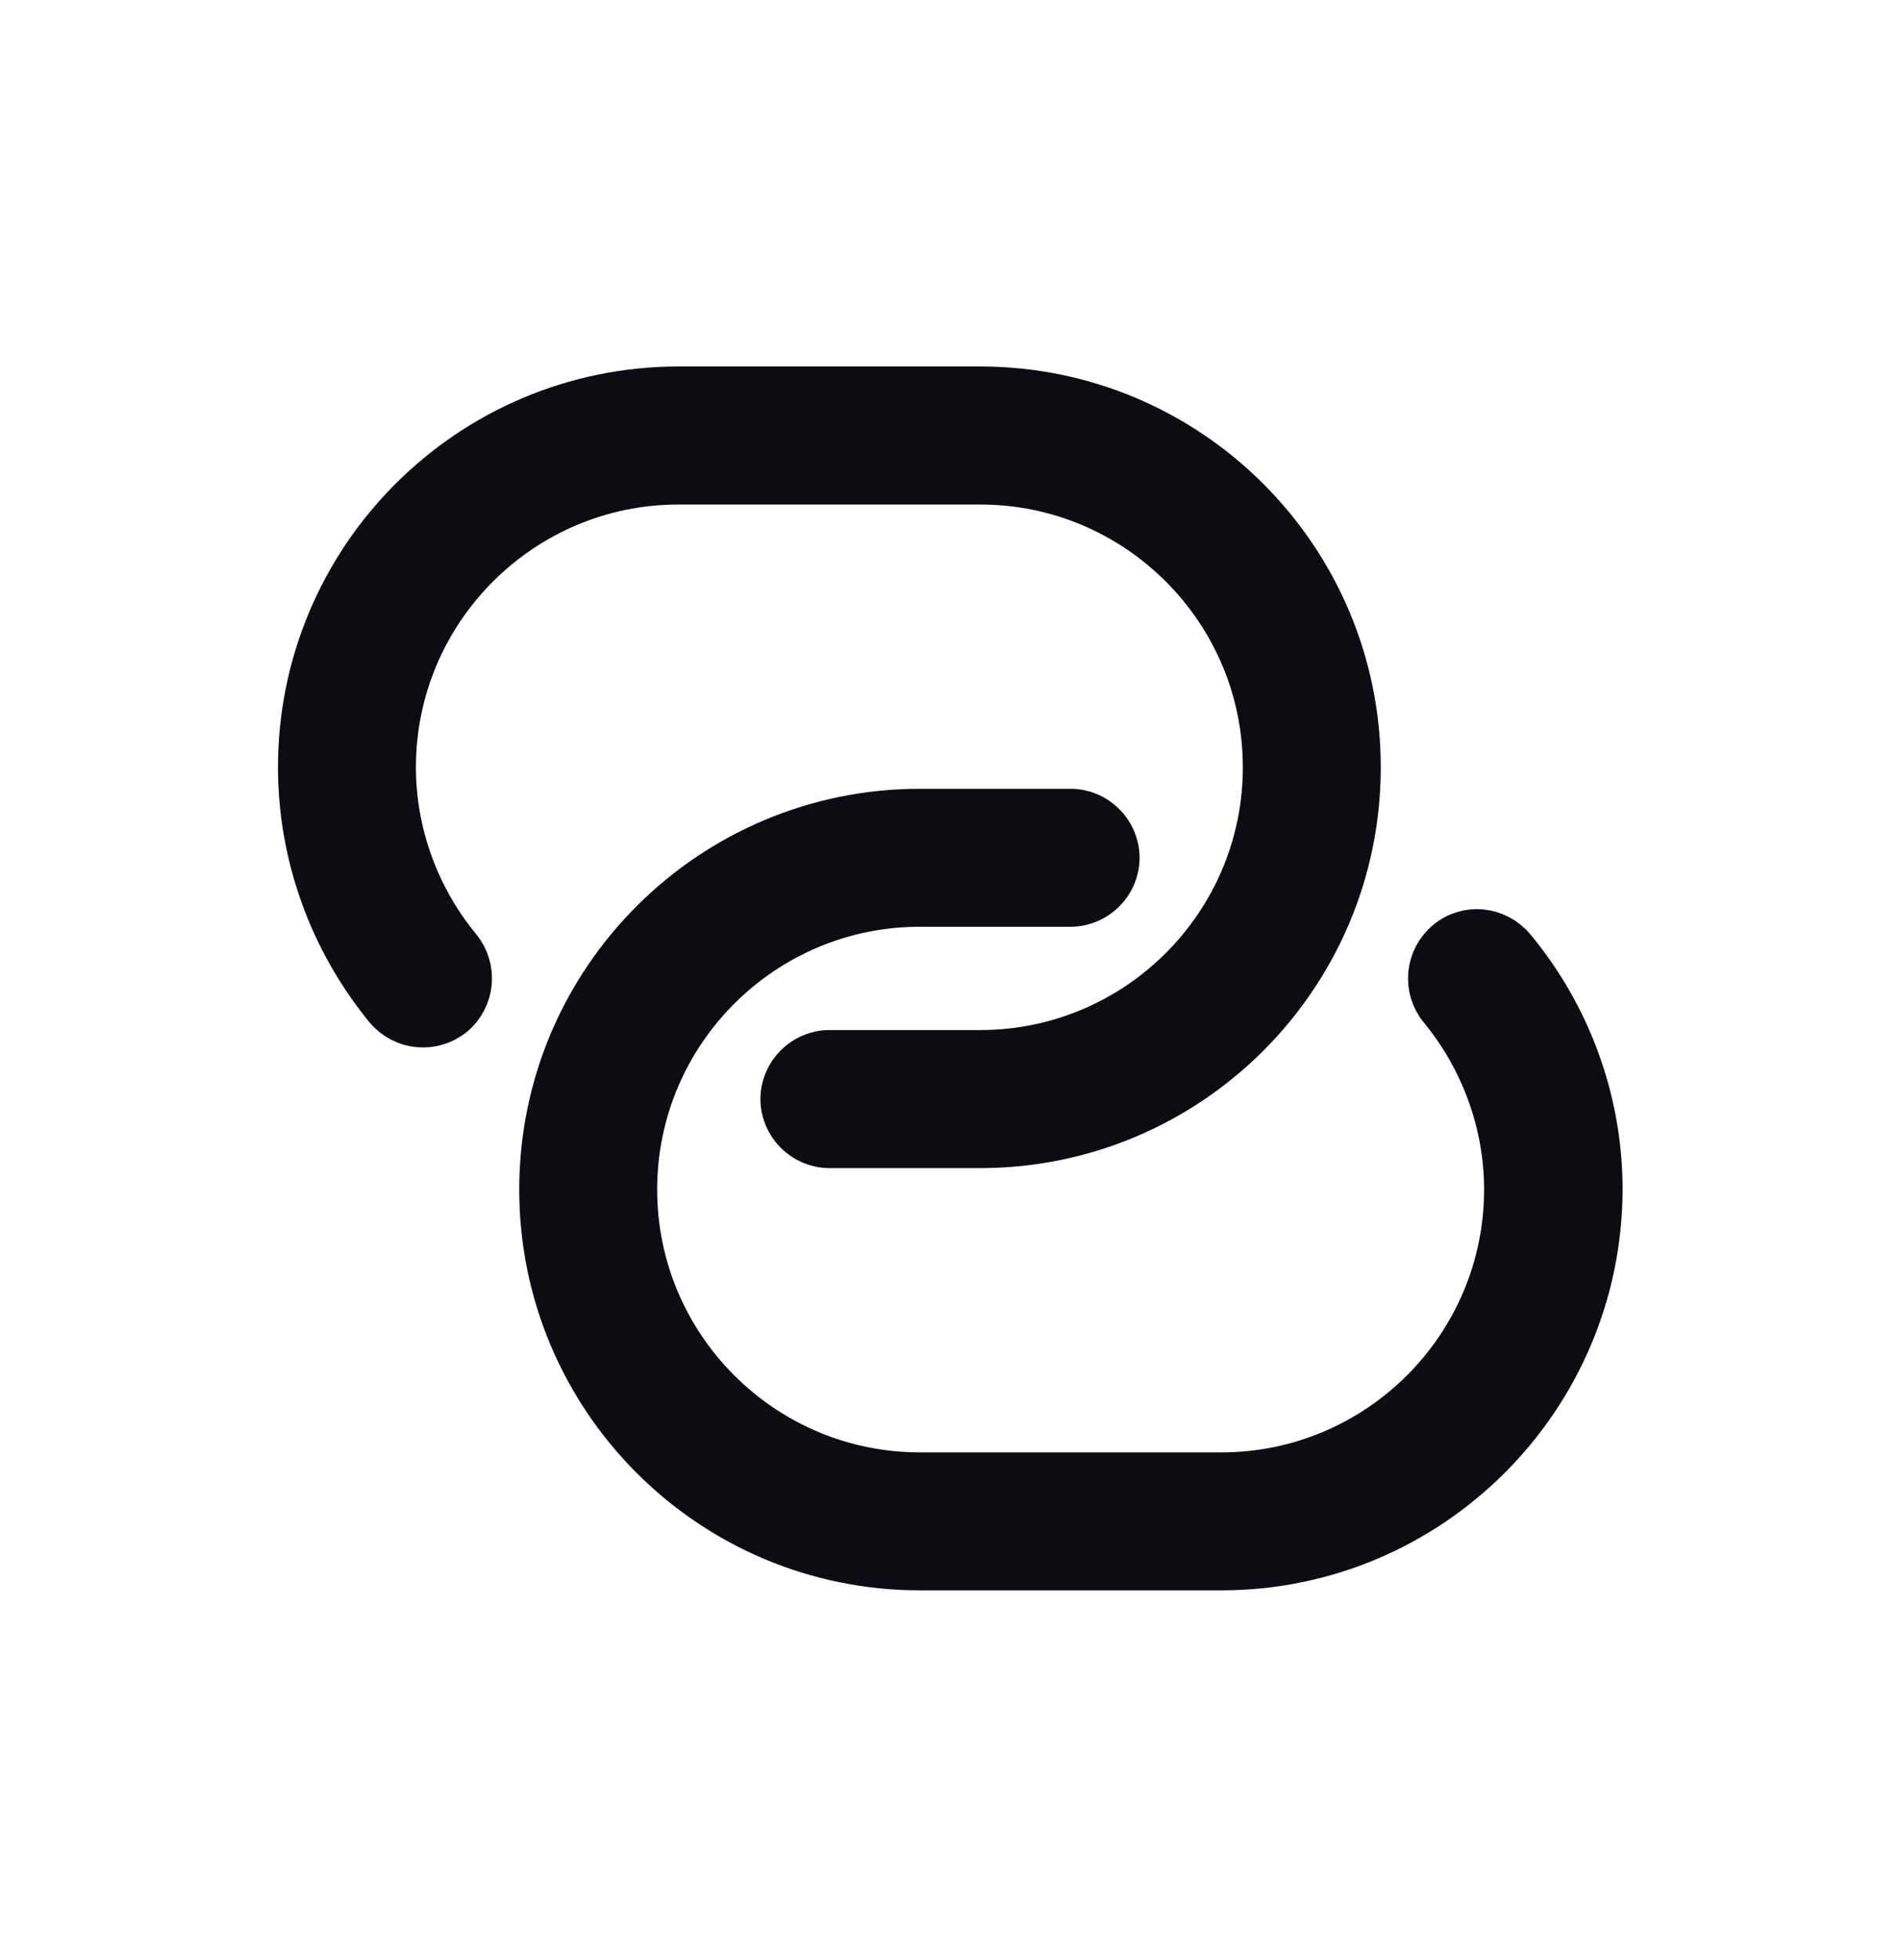
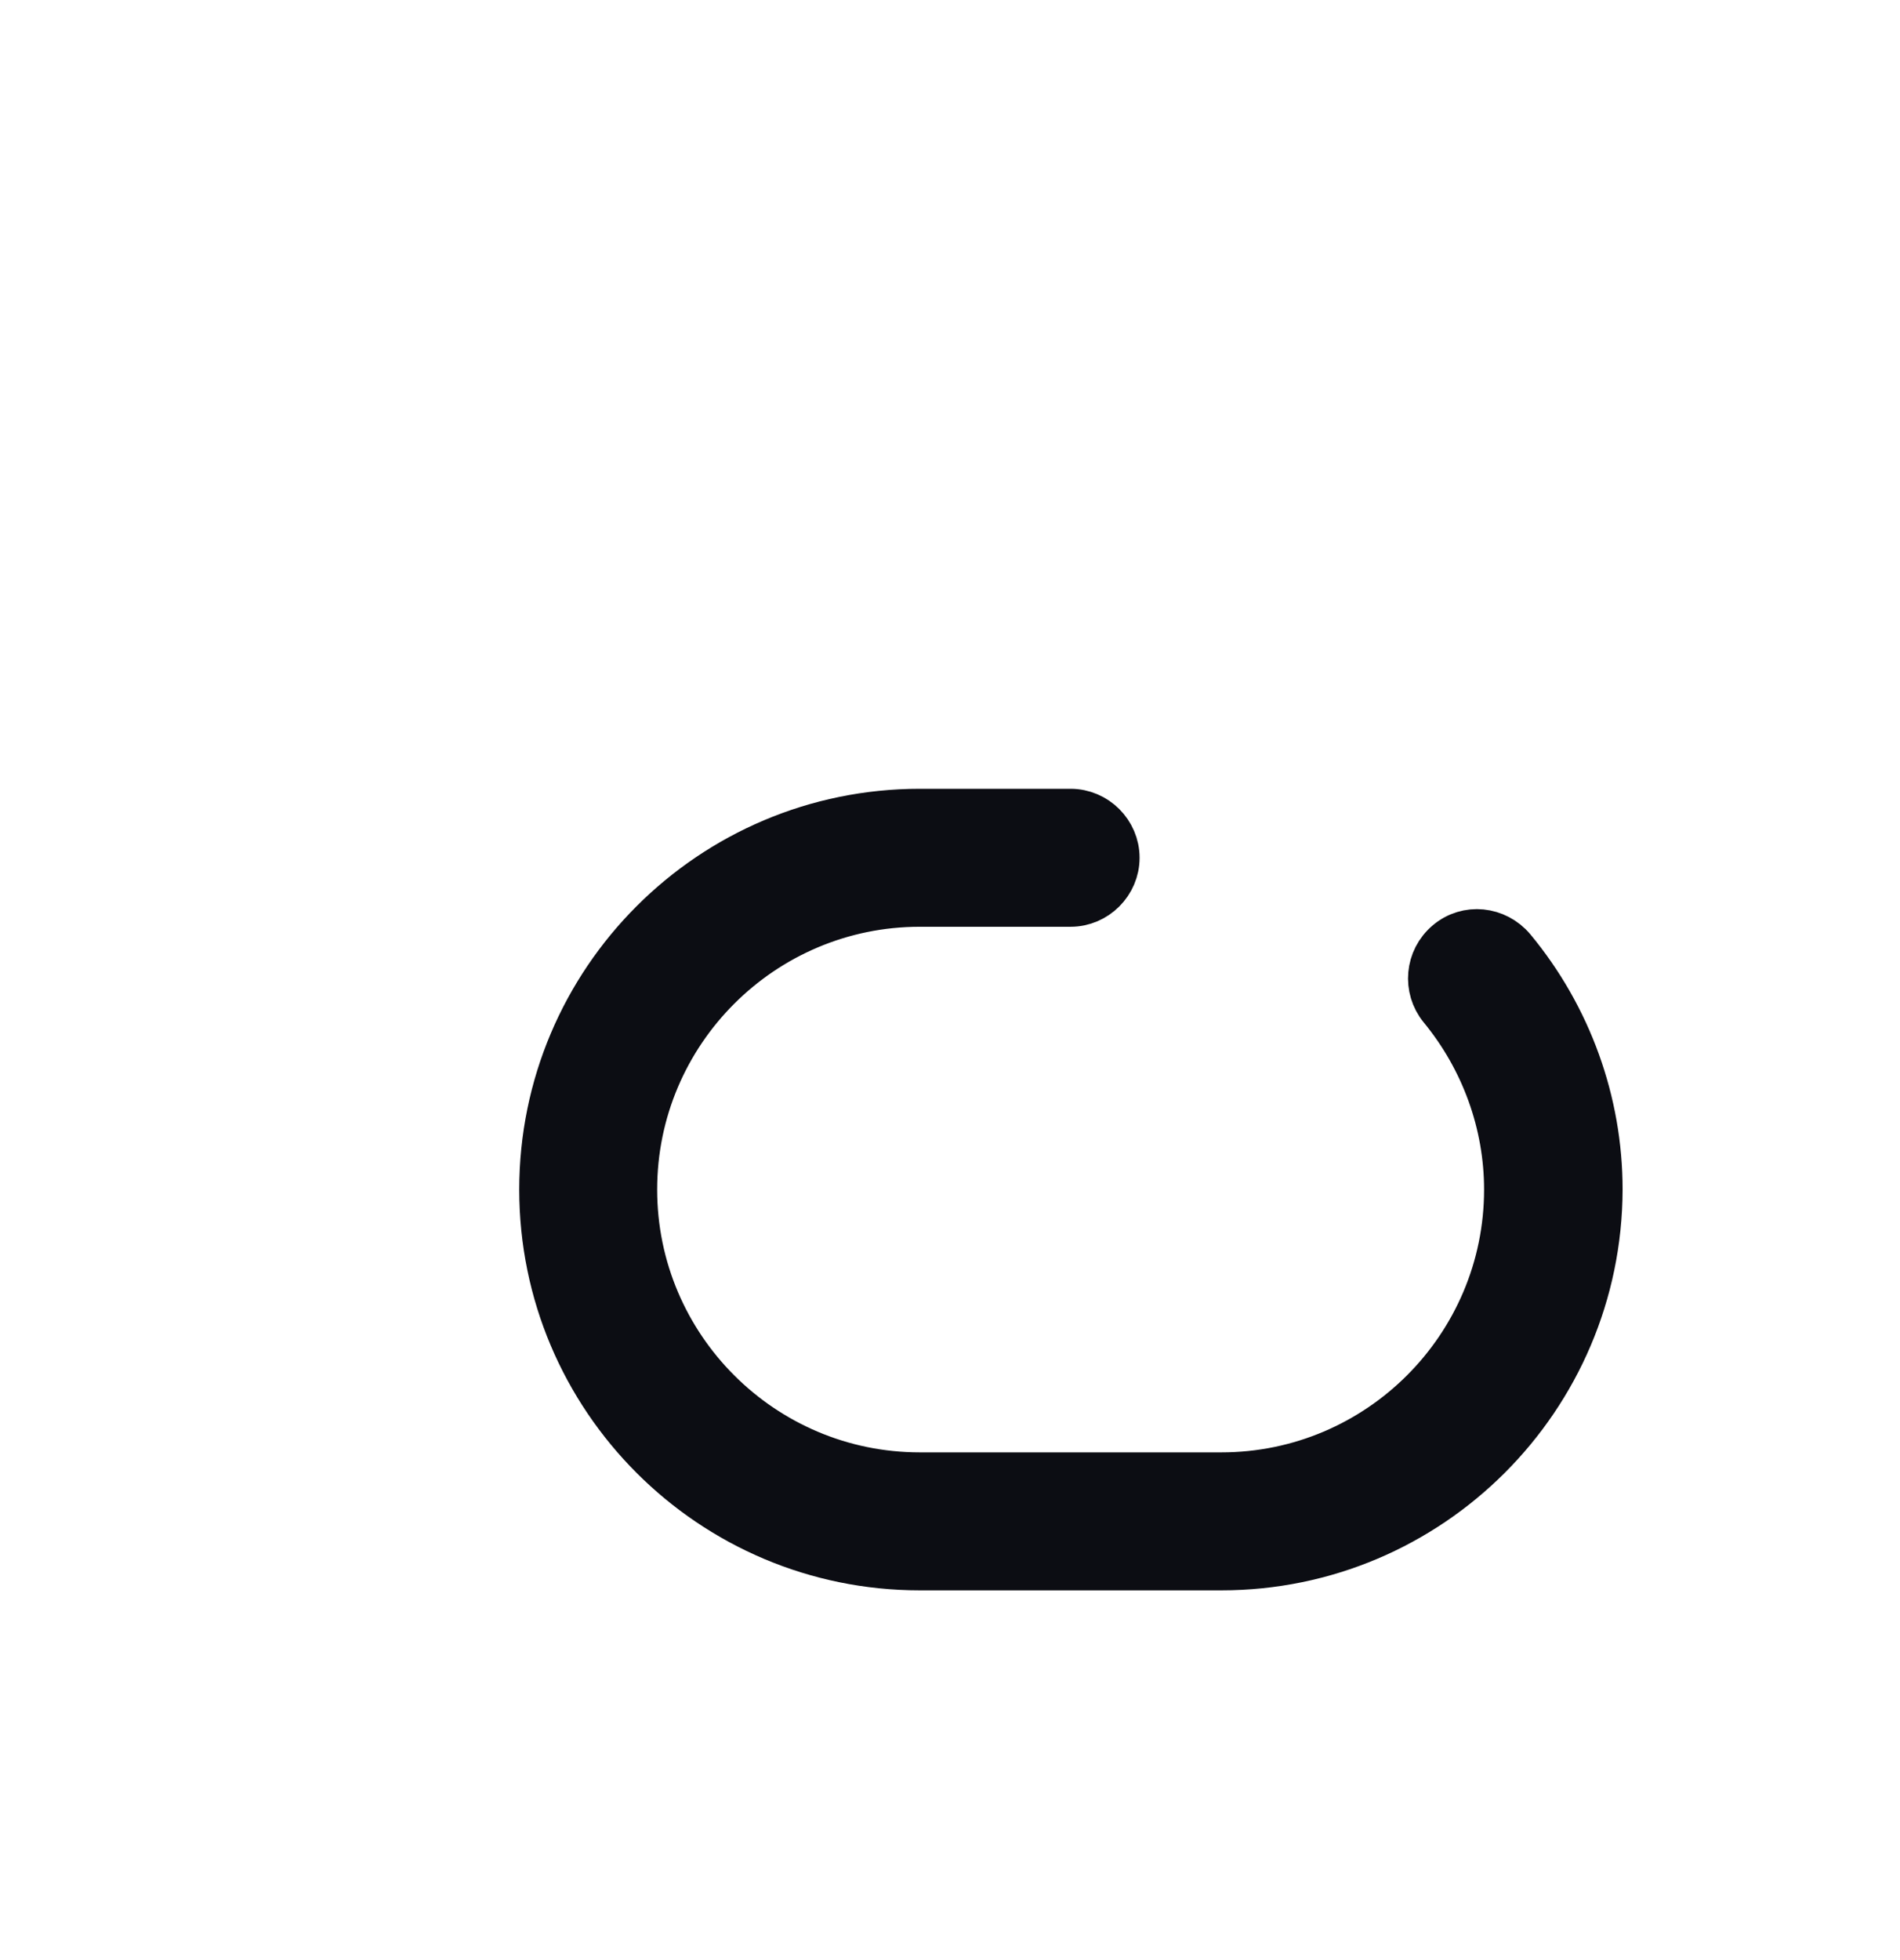
<svg xmlns="http://www.w3.org/2000/svg" width="32" height="33" viewBox="0 0 32 33" fill="none">
-   <path d="M16.508 19.266H13.969C13.552 19.266 13.207 18.92 13.207 18.504C13.207 18.087 13.552 17.742 13.969 17.742H16.508C19.169 17.742 21.332 15.579 21.332 12.918C21.332 10.257 19.169 8.094 16.508 8.094H11.43C8.769 8.094 6.605 10.257 6.605 12.918C6.605 14.035 7.002 15.122 7.713 15.985C7.977 16.31 7.936 16.788 7.611 17.062C7.286 17.326 6.809 17.285 6.534 16.96C5.6 15.823 5.082 14.391 5.082 12.918C5.082 9.414 7.926 6.57 11.43 6.57H16.508C20.012 6.57 22.855 9.414 22.855 12.918C22.855 16.422 20.012 19.266 16.508 19.266Z" fill="#0C0D13" stroke="#0C0D13" stroke-width="0.8" />
  <path d="M20.57 26.375H15.492C11.988 26.375 9.145 23.531 9.145 20.027C9.145 16.523 11.988 13.68 15.492 13.68H18.031C18.448 13.68 18.793 14.025 18.793 14.441C18.793 14.858 18.448 15.203 18.031 15.203H15.492C12.831 15.203 10.668 17.366 10.668 20.027C10.668 22.688 12.831 24.852 15.492 24.852H20.57C23.231 24.852 25.395 22.688 25.395 20.027C25.395 18.91 24.998 17.823 24.288 16.96C24.023 16.635 24.064 16.158 24.389 15.884C24.714 15.609 25.191 15.66 25.466 15.985C26.41 17.123 26.928 18.555 26.928 20.027C26.918 23.531 24.074 26.375 20.57 26.375Z" fill="#0C0D13" stroke="#0C0D13" stroke-width="0.8" />
</svg>